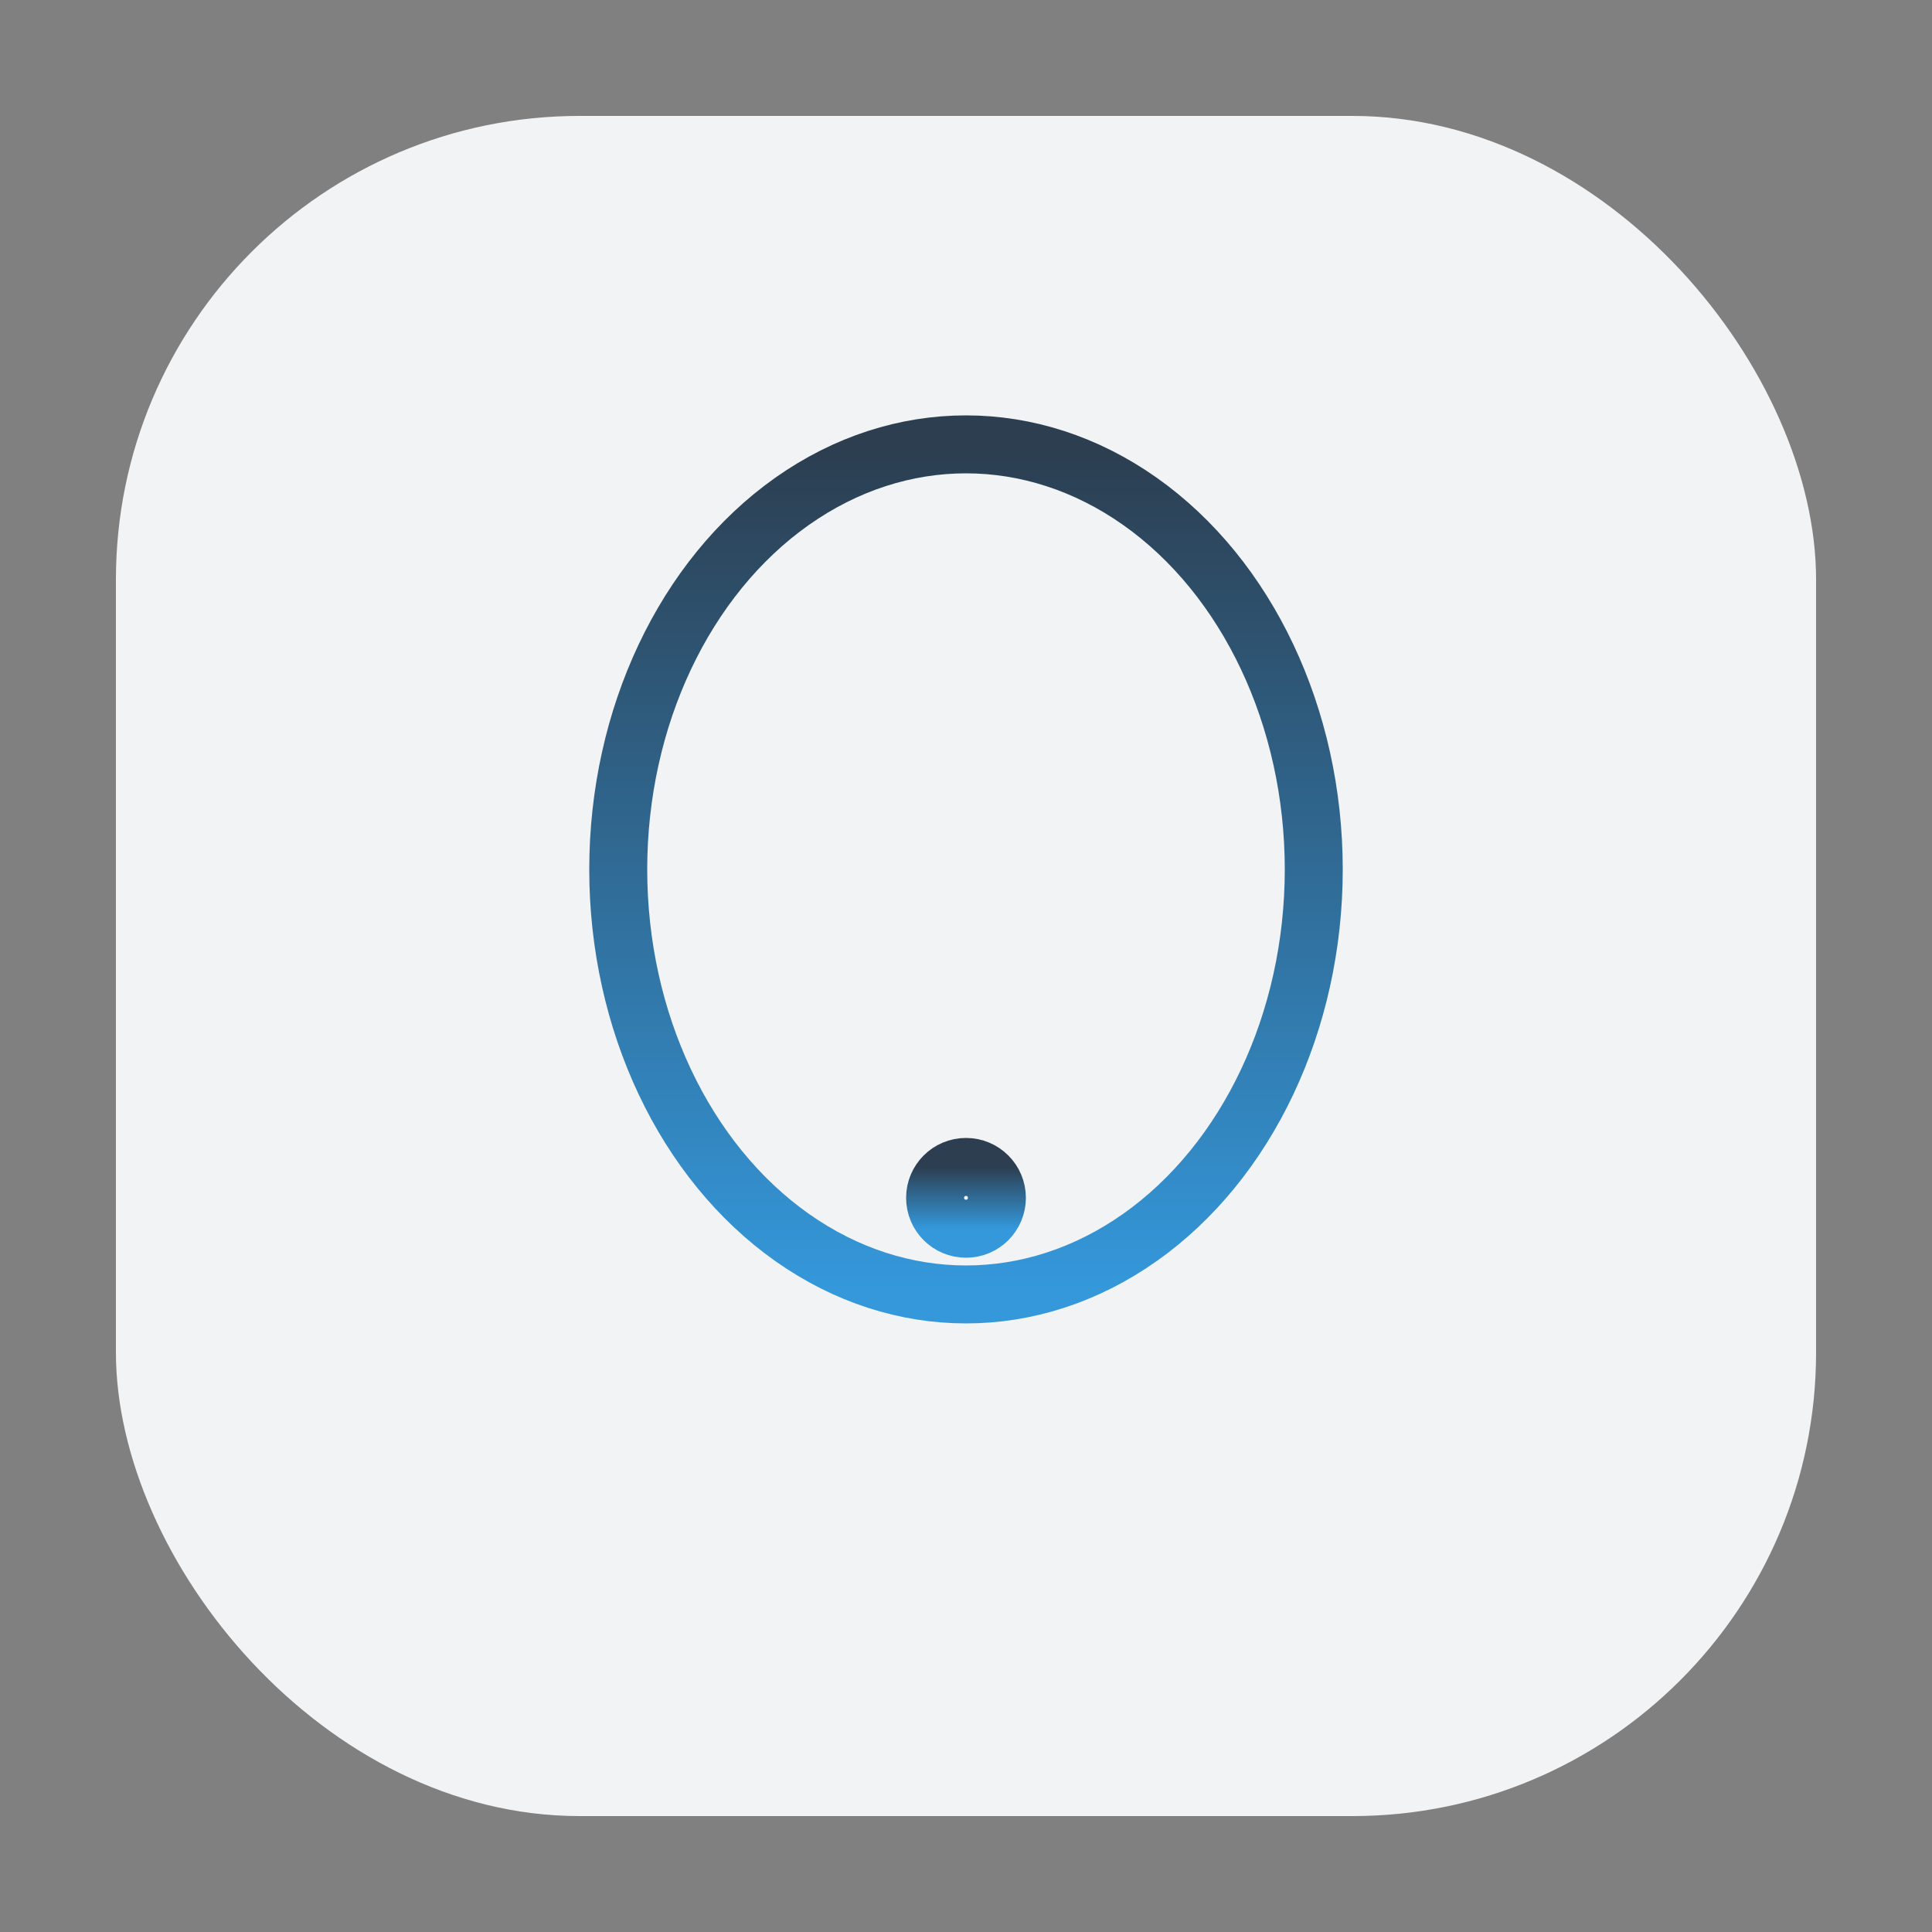
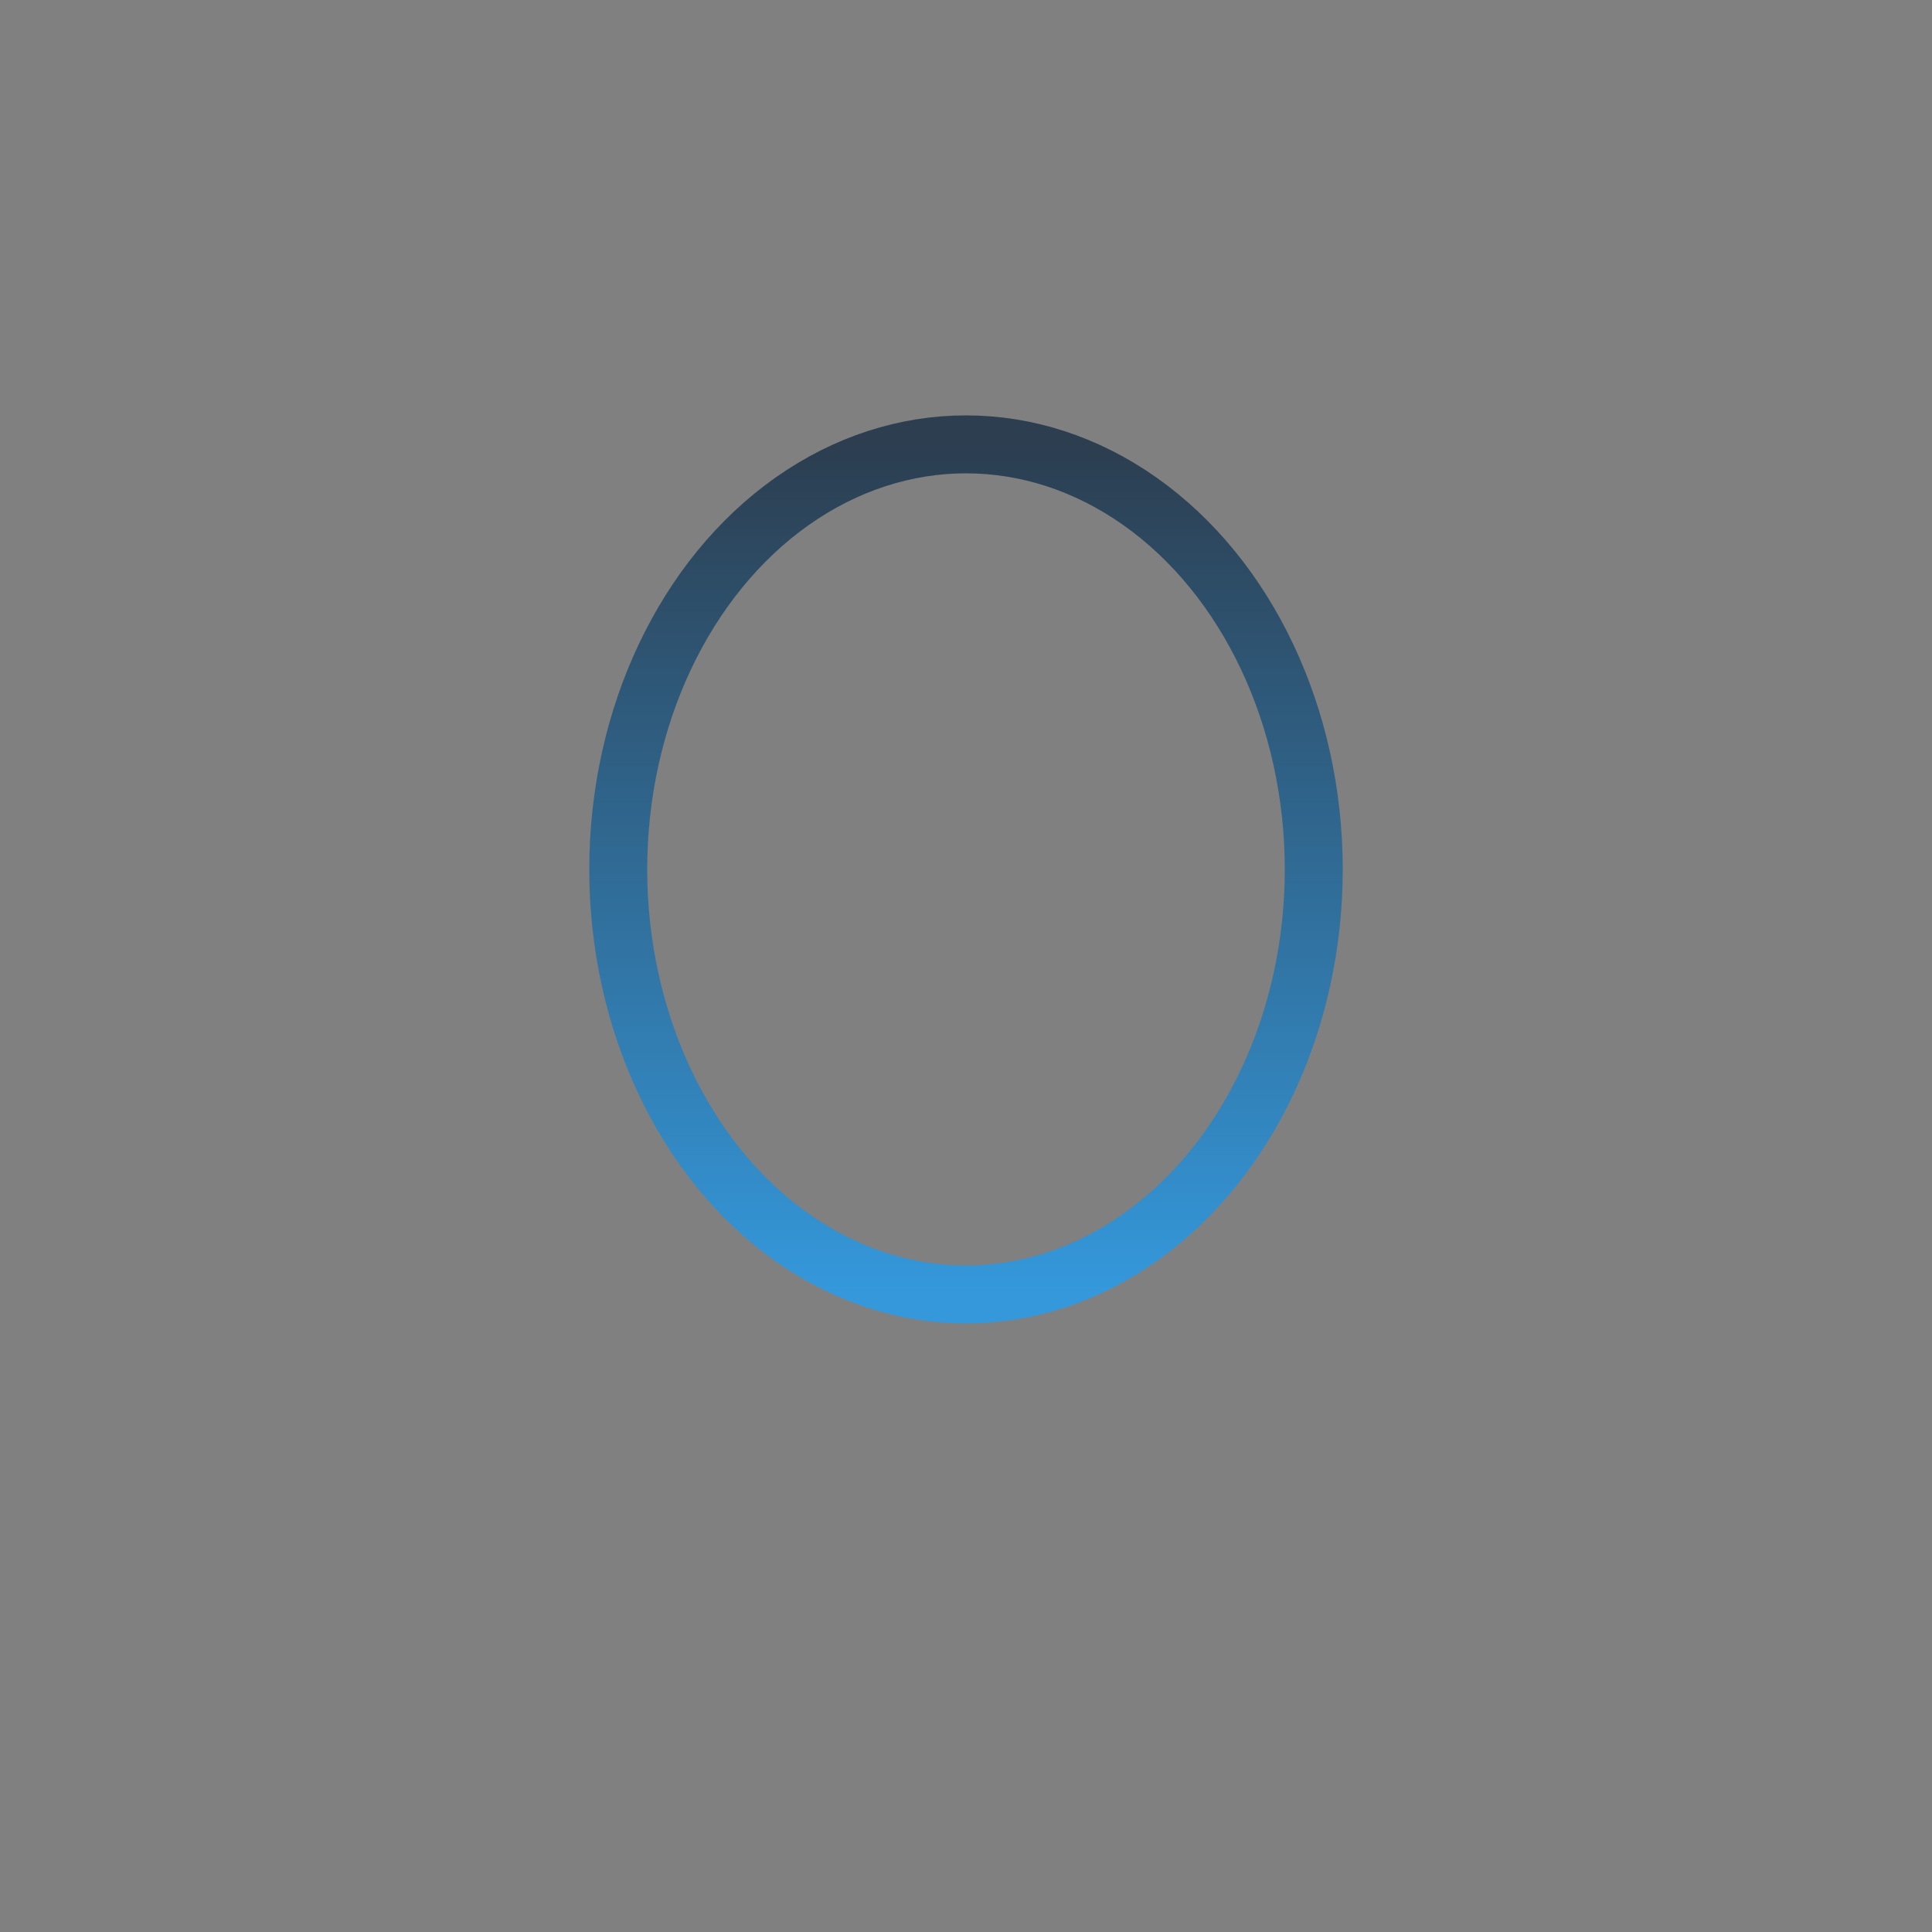
<svg xmlns="http://www.w3.org/2000/svg" viewBox="0 0 100 100">
  <rect x="0" y="0" width="100" height="100" fill="#808080" stroke="none" />
  <defs>
    <linearGradient id="s" x1="0" y1="0" x2="0" y2="1">
      <stop offset="0%" stop-color="#2c3e50" />
      <stop offset="100%" stop-color="#3498db" />
    </linearGradient>
  </defs>
-   <rect x="6" y="6" width="88" height="88" rx="24" fill="#f1f3f5" />
  <g fill="none" stroke="url(#s)" stroke-width="3" stroke-linecap="round" stroke-linejoin="round">
    <ellipse cx="50" cy="45" rx="18" ry="22" />
-     <circle cx="50" cy="62" r="1.6" />
    <line x1="28" y1="78" x2="72" y2="78" />
-     <line x1="32" y1="84" x2="68" y2="84" />
  </g>
</svg>